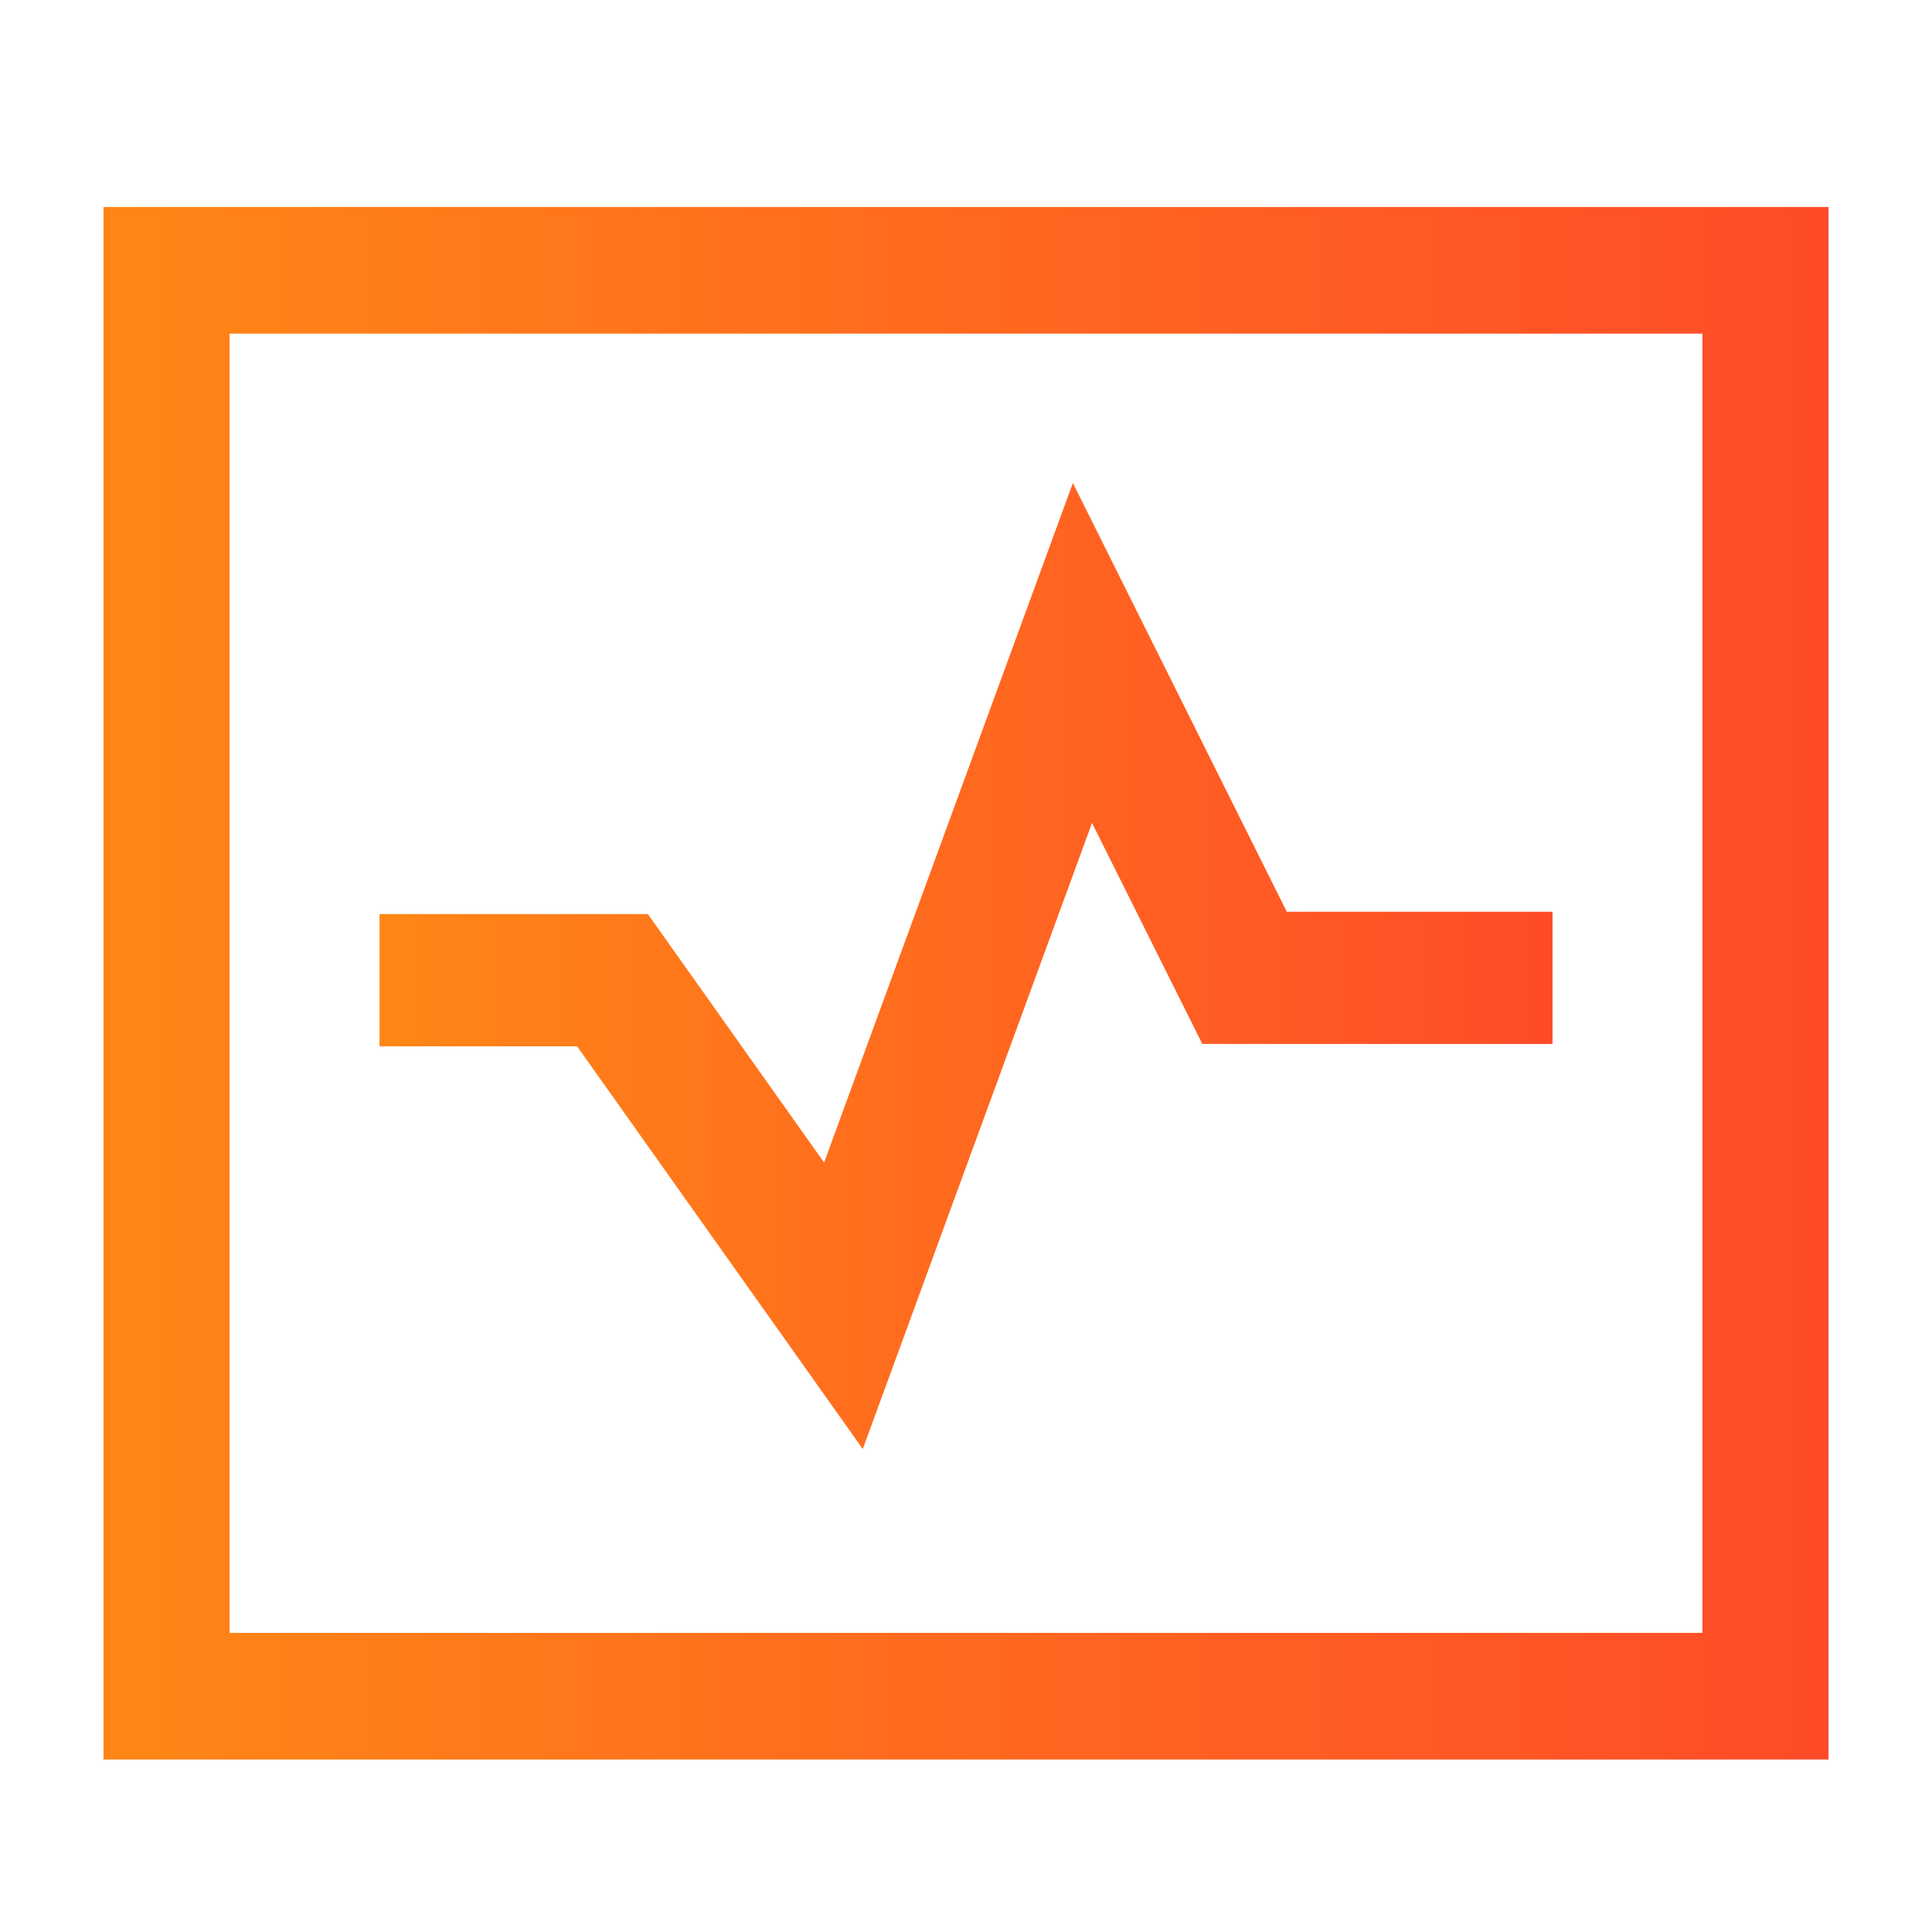
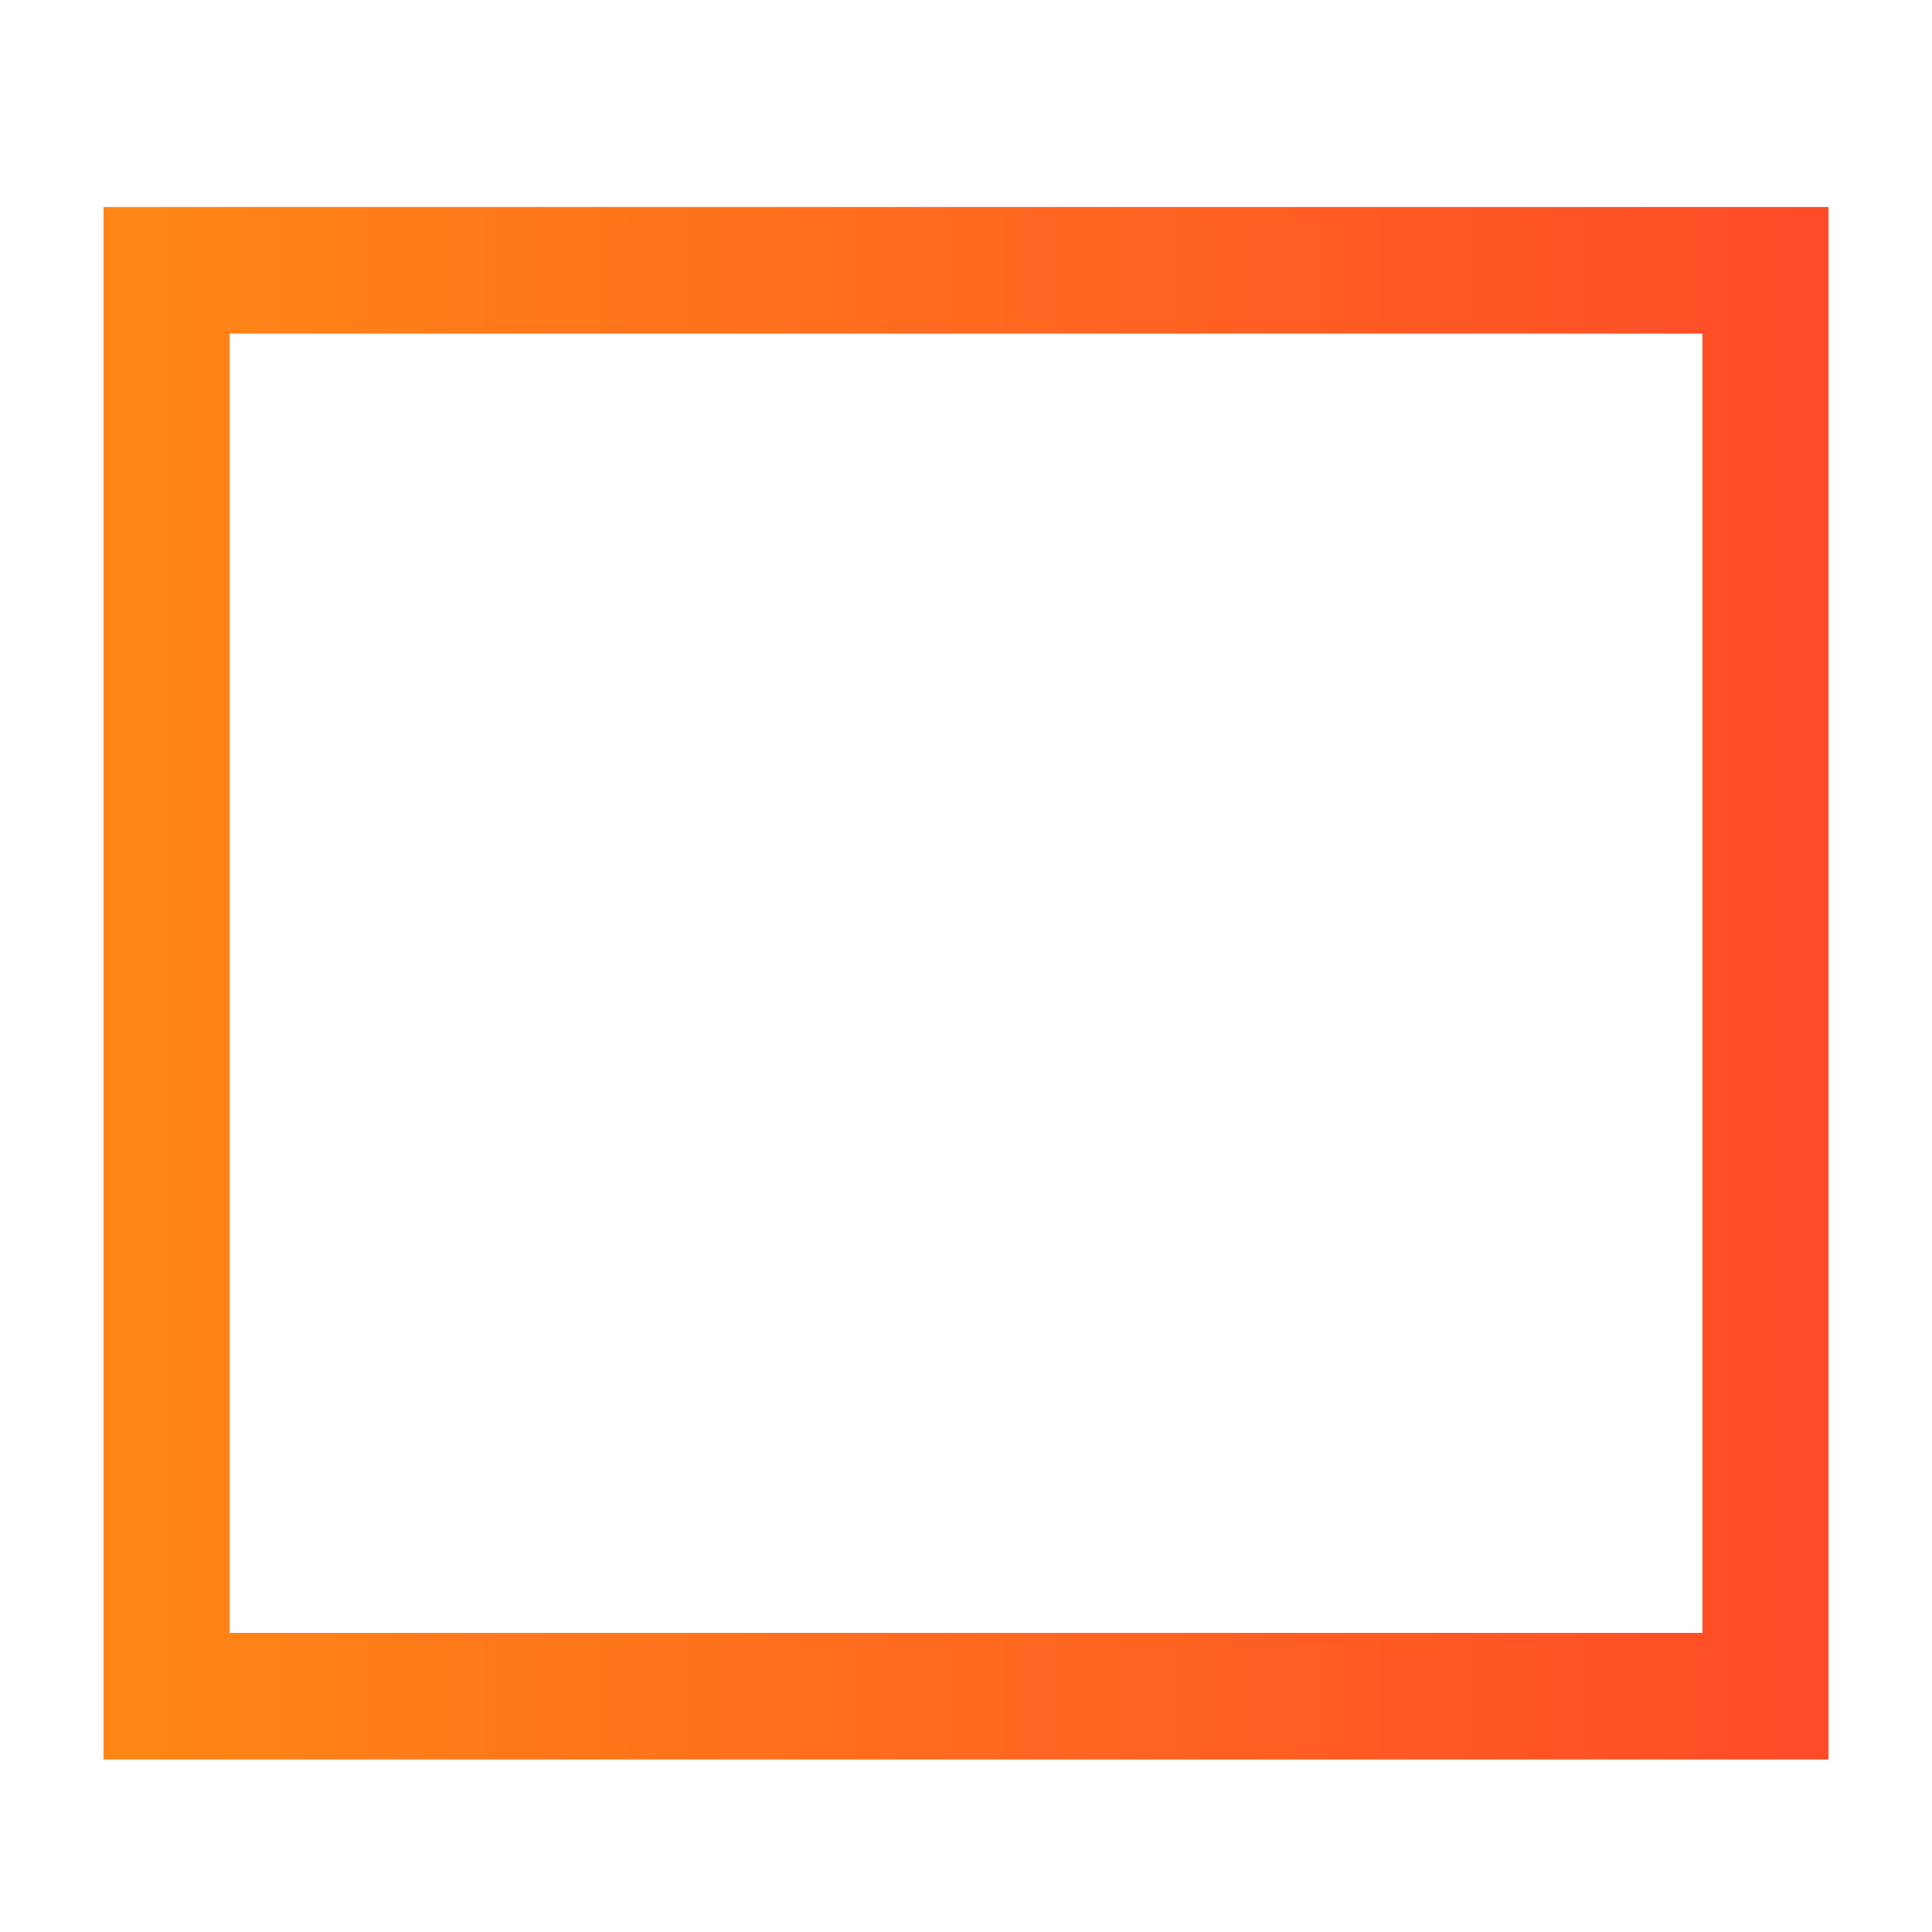
<svg xmlns="http://www.w3.org/2000/svg" width="56" height="56" viewBox="0 0 56 56" fill="none">
-   <path d="M25.008 42L16.727 30.328H11V26.495H18.779L23.887 33.697L31.098 14L37.297 26.427H45V30.26H34.85L31.653 23.853L25.008 42Z" fill="url(#paint0_linear_4_474)" />
-   <path d="M53 51H3V6H53V51ZM6.654 47.33H49.346V9.67H6.654V47.33Z" fill="url(#paint1_linear_4_474)" />
+   <path d="M53 51H3V6H53ZM6.654 47.33H49.346V9.67H6.654V47.33Z" fill="url(#paint1_linear_4_474)" />
  <defs>
    <linearGradient id="paint0_linear_4_474" x1="45" y1="28.18" x2="11.363" y2="28.18" gradientUnits="userSpaceOnUse">
      <stop stop-color="#FF4B28" />
      <stop offset="1" stop-color="#FF8616" />
    </linearGradient>
    <linearGradient id="paint1_linear_4_474" x1="53" y1="28.789" x2="3.533" y2="28.789" gradientUnits="userSpaceOnUse">
      <stop stop-color="#FF4B28" />
      <stop offset="1" stop-color="#FF8616" />
    </linearGradient>
  </defs>
</svg>